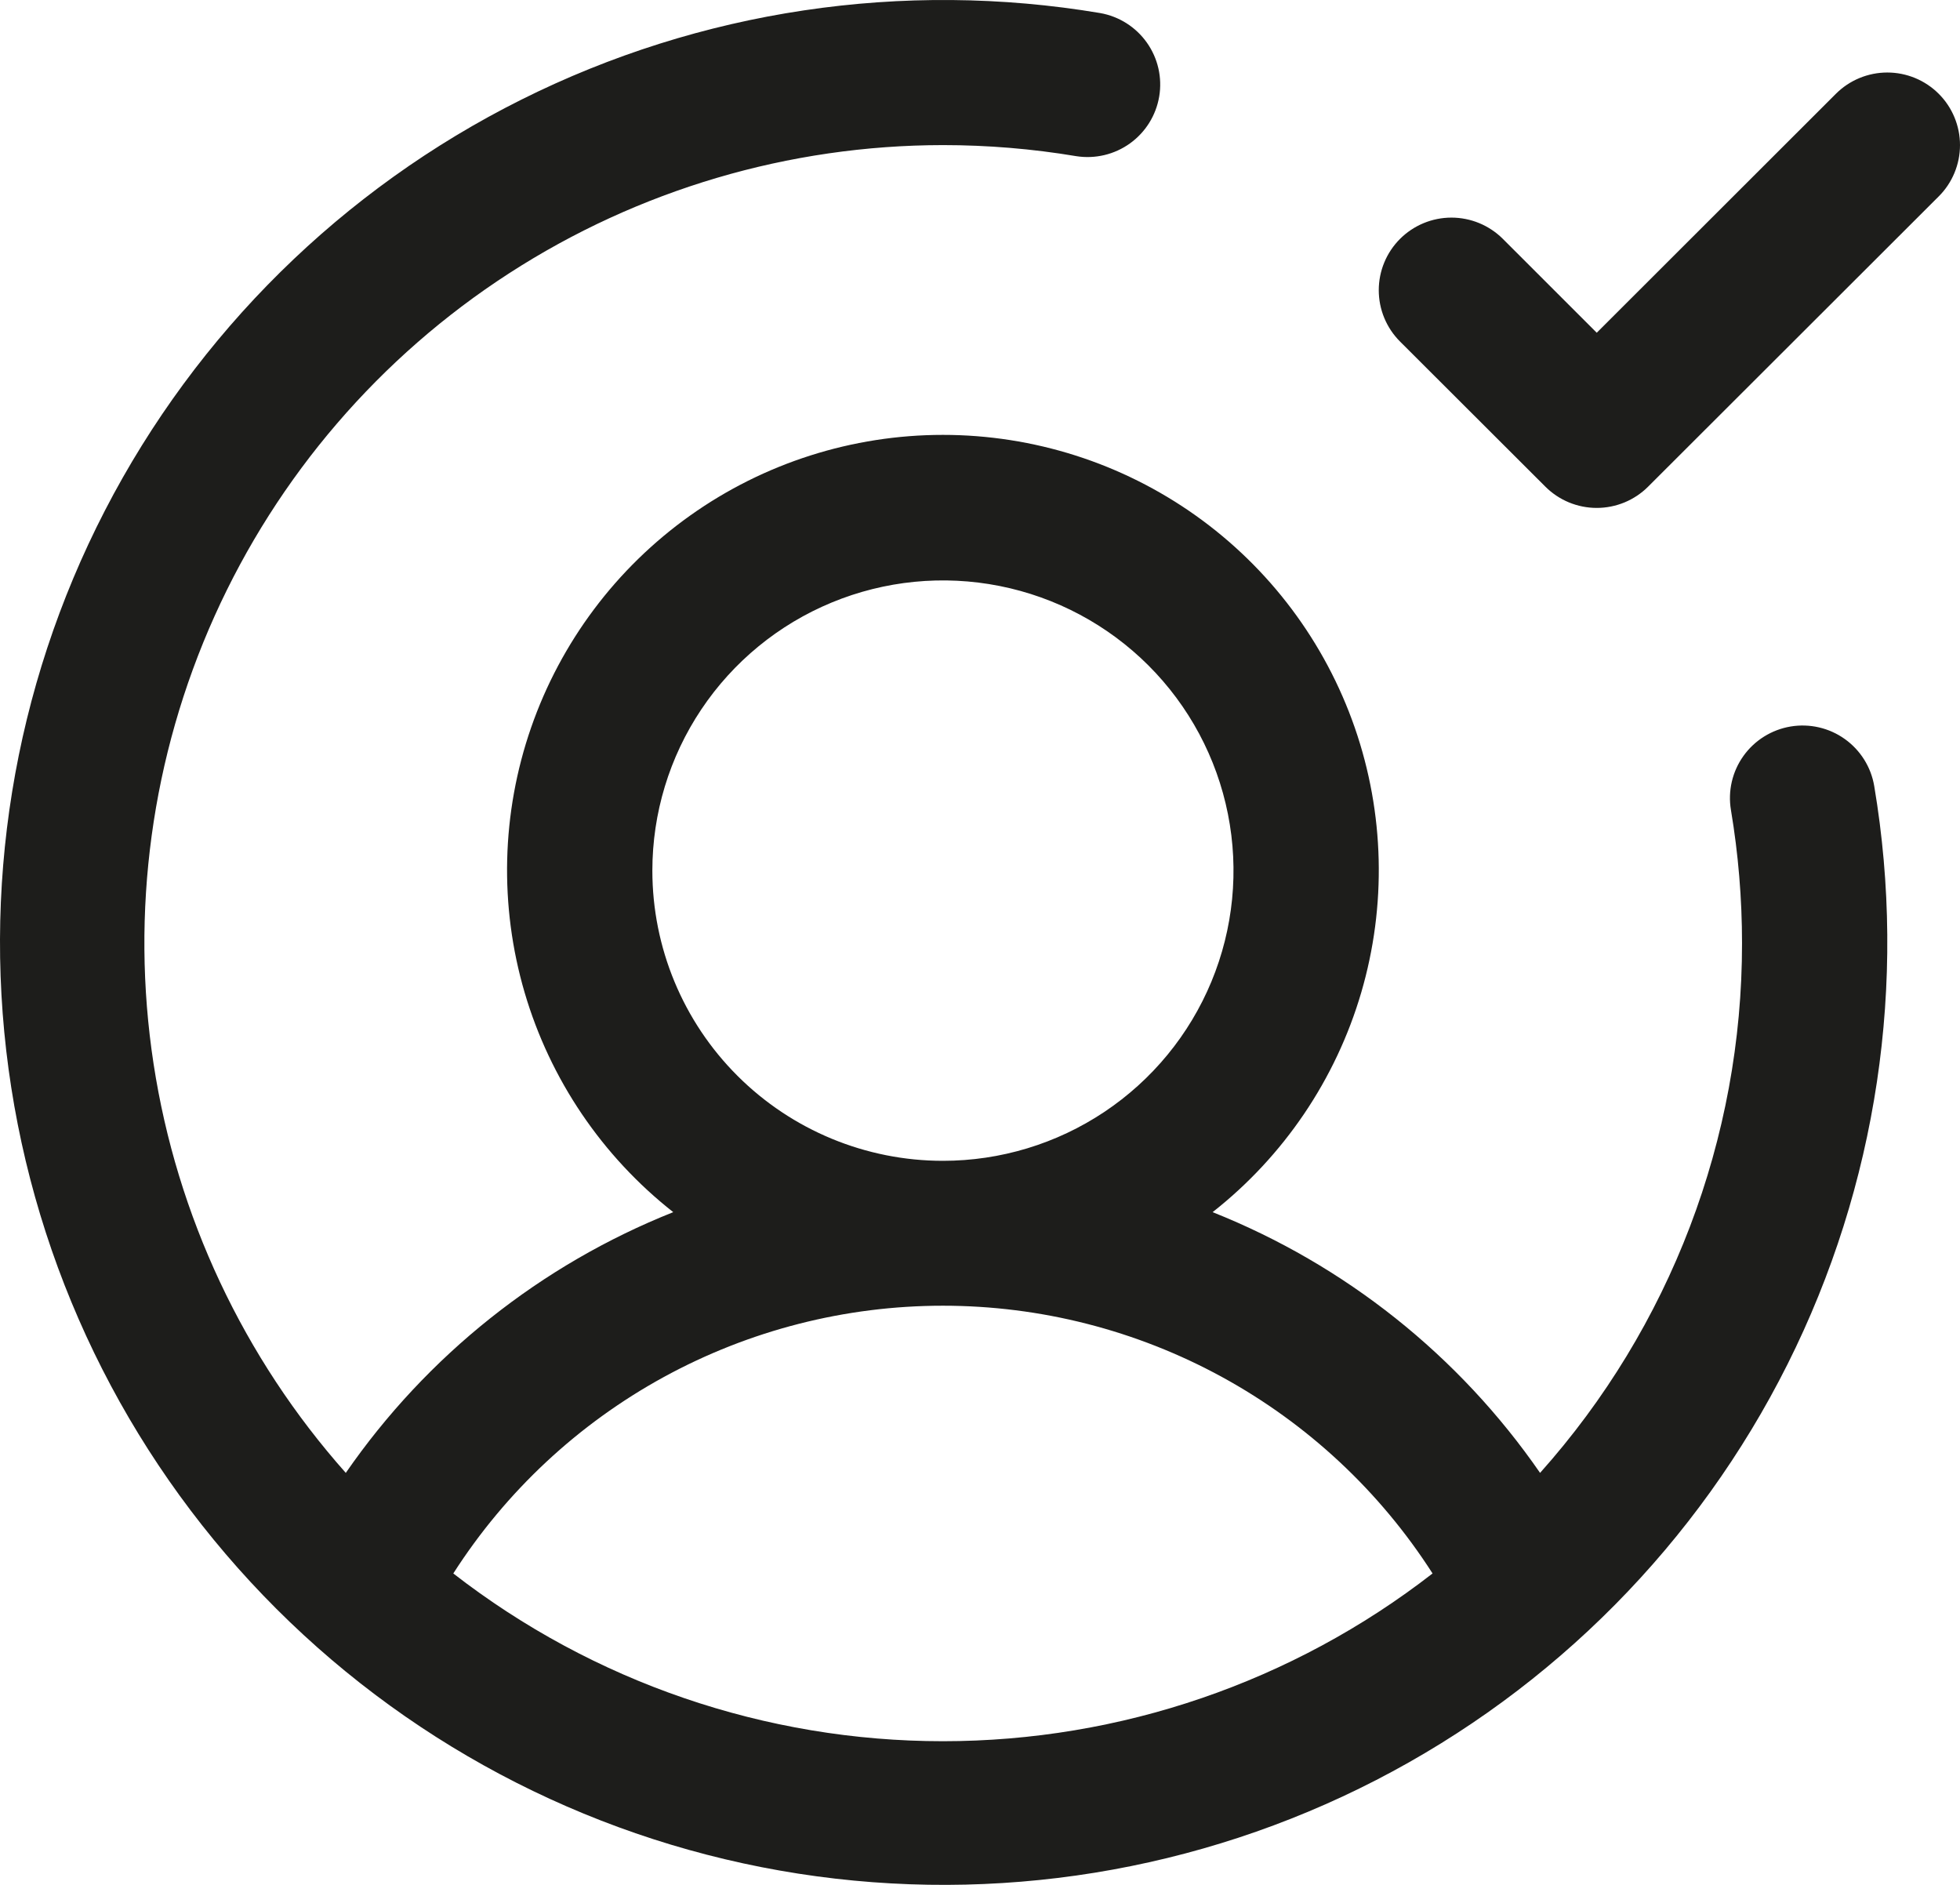
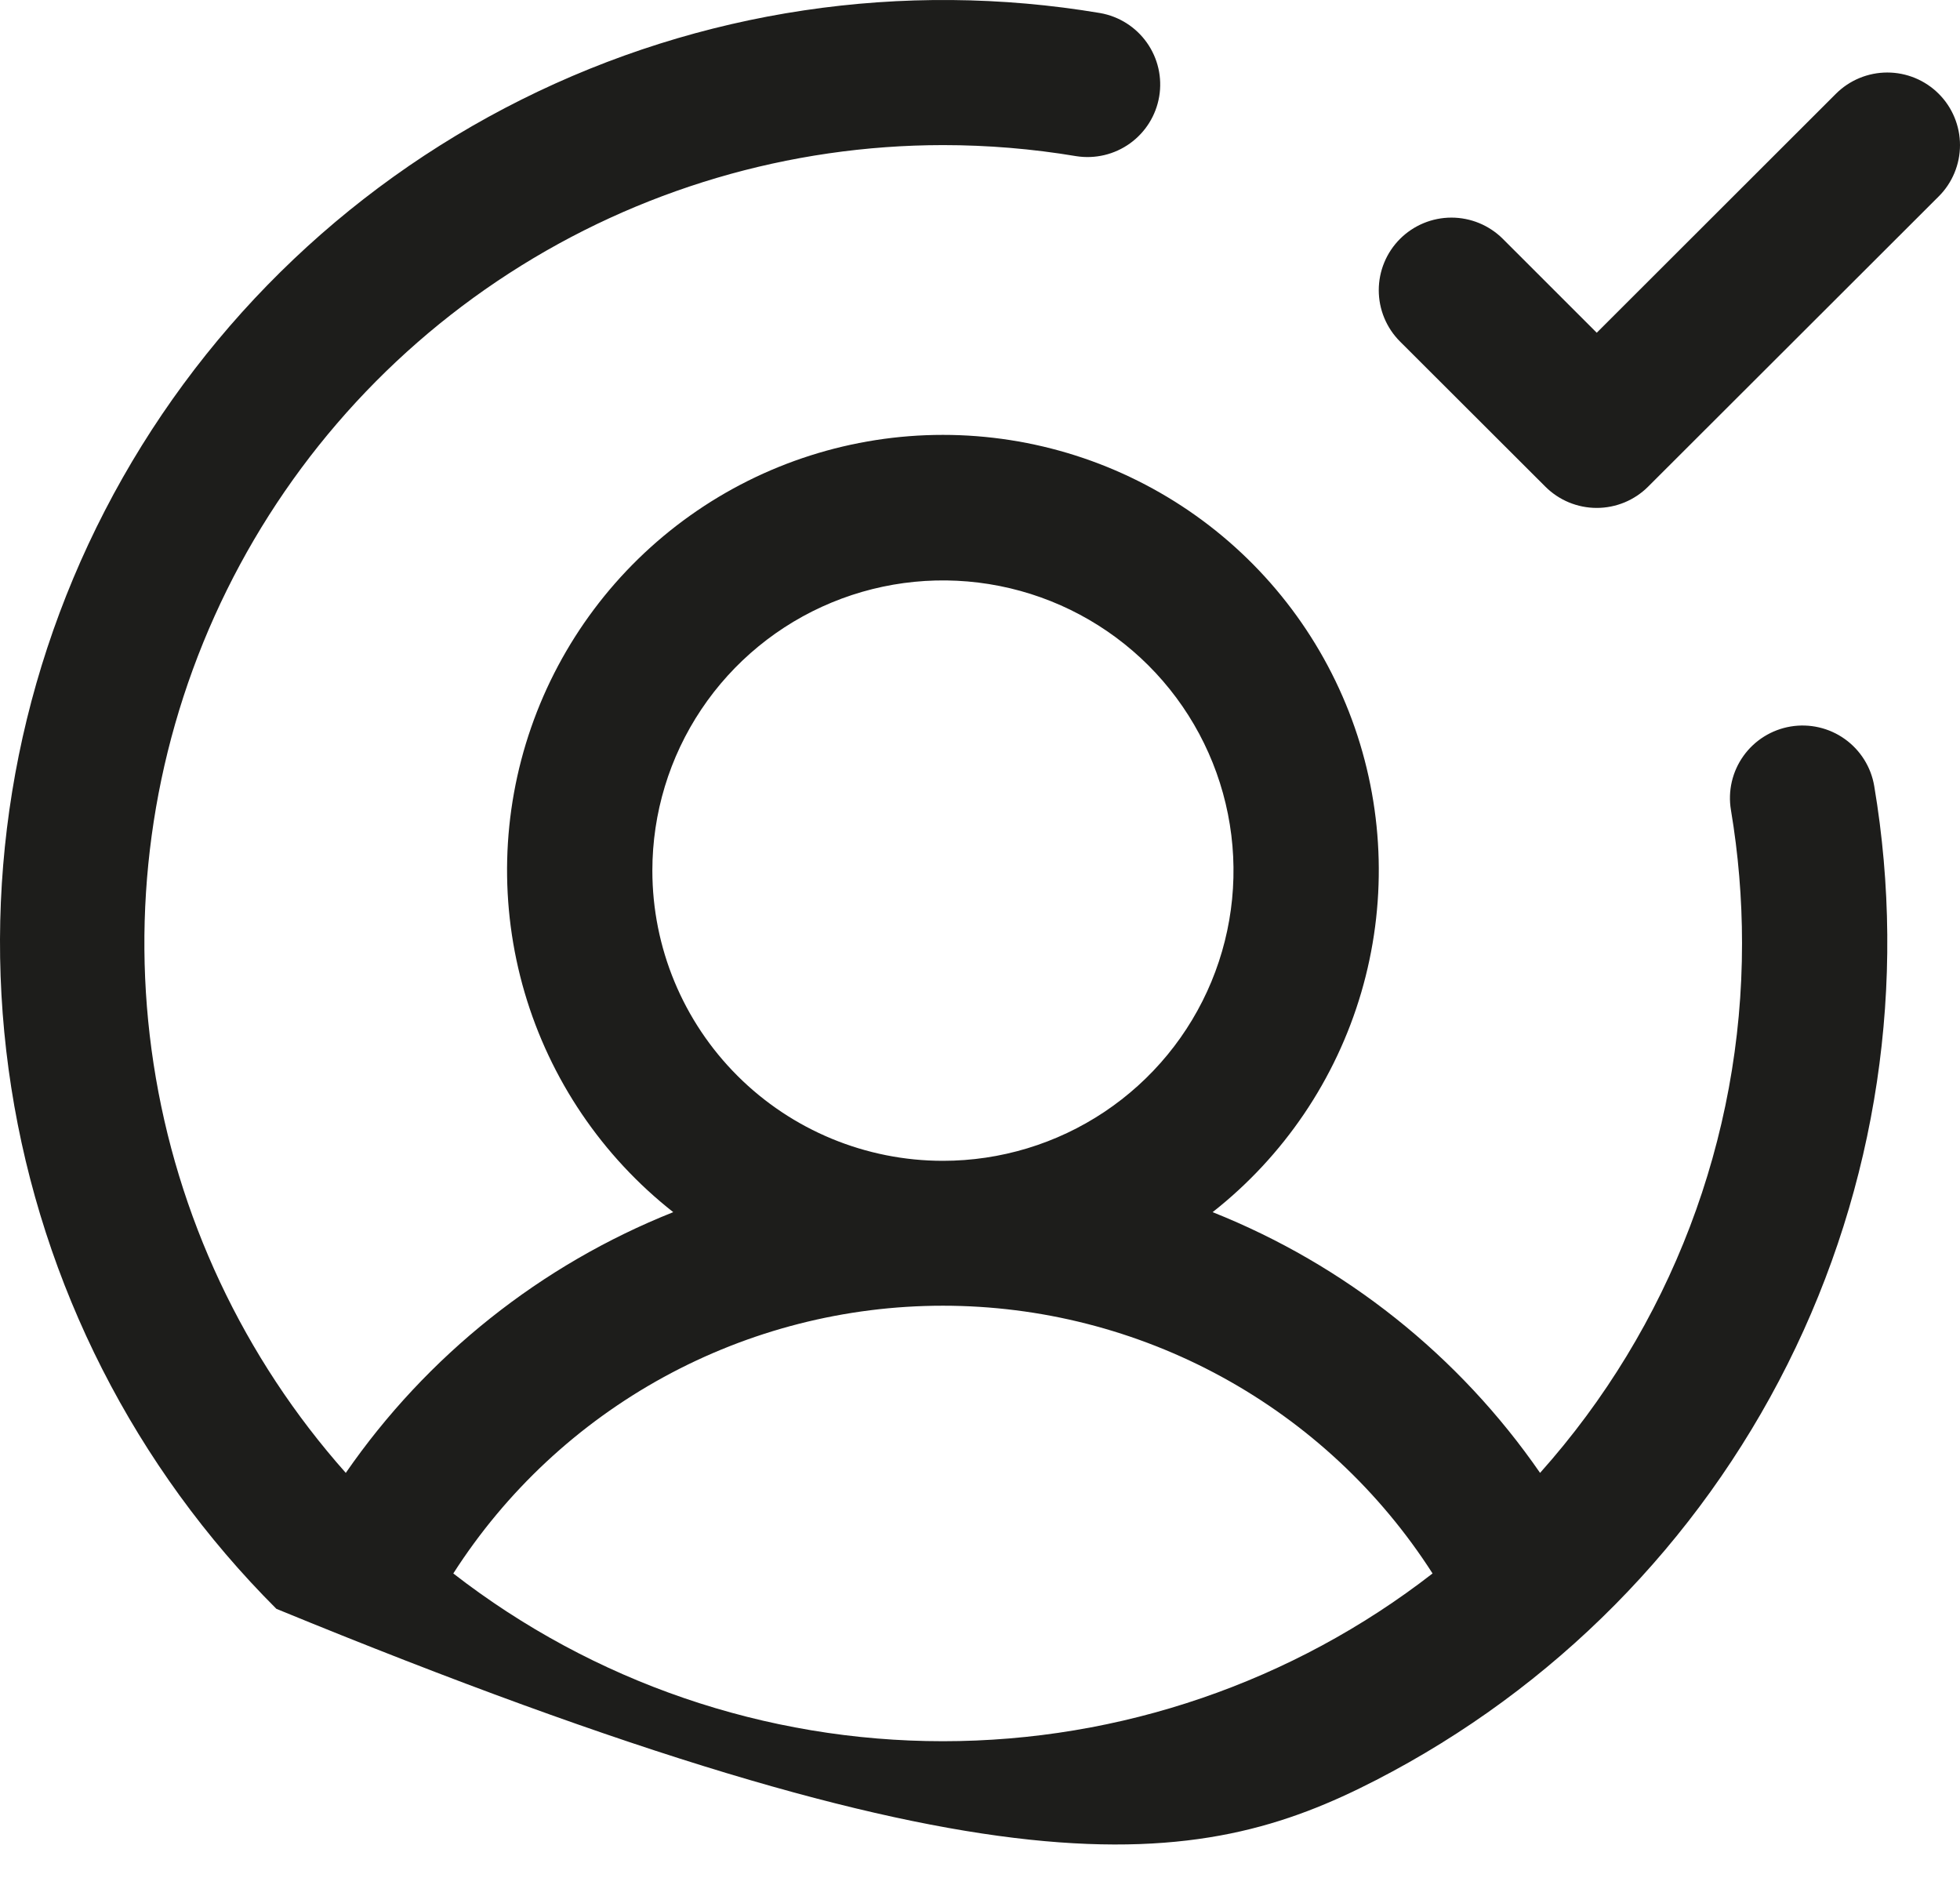
<svg xmlns="http://www.w3.org/2000/svg" width="104" height="100" viewBox="0 0 104 100" fill="none">
-   <path d="M95.012 38.544C94.004 38.713 93.104 39.274 92.51 40.105C91.916 40.936 91.677 41.969 91.846 42.975C92.237 45.309 92.434 47.672 92.434 50.038C92.443 60.403 88.628 70.408 81.718 78.142C77.419 71.921 71.374 67.108 64.343 64.309C68.12 61.339 70.876 57.267 72.228 52.66C73.579 48.053 73.46 43.14 71.886 38.604C70.312 34.069 67.362 30.135 63.445 27.351C59.528 24.567 54.84 23.072 50.033 23.072C45.226 23.072 40.538 24.567 36.621 27.351C32.705 30.135 29.754 34.069 28.18 38.604C26.606 43.14 26.487 48.053 27.838 52.66C29.19 57.267 31.946 61.339 35.723 64.309C28.692 67.108 22.647 71.921 18.348 78.142C12.926 72.041 9.384 64.506 8.149 56.443C6.913 48.38 8.037 40.132 11.383 32.691C14.73 25.25 20.158 18.933 27.015 14.499C33.871 10.066 41.864 7.704 50.033 7.698C52.403 7.698 54.769 7.894 57.106 8.285C58.11 8.443 59.136 8.199 59.96 7.606C60.785 7.013 61.341 6.119 61.509 5.118C61.677 4.118 61.442 3.091 60.855 2.262C60.269 1.434 59.379 0.87 58.378 0.693C47.91 -1.066 37.154 0.543 27.661 5.288C18.169 10.032 10.431 17.666 5.567 27.087C0.703 36.509 -1.038 47.23 0.598 57.703C2.233 68.177 7.16 77.86 14.666 85.355C22.172 92.851 31.869 97.77 42.357 99.403C52.846 101.036 63.582 99.298 73.017 94.441C82.452 89.584 90.097 81.858 94.848 72.379C99.599 62.9 101.21 52.158 99.449 41.705C99.281 40.698 98.718 39.8 97.886 39.207C97.054 38.614 96.02 38.376 95.012 38.544ZM34.615 46.189C34.615 43.144 35.519 40.167 37.213 37.636C38.907 35.104 41.315 33.13 44.133 31.965C46.95 30.8 50.05 30.495 53.041 31.089C56.032 31.683 58.779 33.149 60.936 35.303C63.092 37.456 64.56 40.199 65.155 43.186C65.75 46.172 65.445 49.268 64.278 52.081C63.111 54.895 61.135 57.299 58.599 58.991C56.064 60.683 53.083 61.586 50.033 61.586C45.944 61.586 42.022 59.964 39.131 57.076C36.239 54.189 34.615 50.273 34.615 46.189ZM24.053 83.478C26.841 79.123 30.683 75.539 35.223 73.056C39.764 70.574 44.857 69.273 50.033 69.273C55.209 69.273 60.303 70.574 64.843 73.056C69.383 75.539 73.225 79.123 76.013 83.478C68.585 89.246 59.443 92.378 50.033 92.378C40.623 92.378 31.481 89.246 24.053 83.478ZM102.87 10.421L87.452 25.818C87.094 26.176 86.669 26.46 86.201 26.654C85.733 26.847 85.231 26.947 84.725 26.947C84.218 26.947 83.717 26.847 83.249 26.654C82.781 26.46 82.356 26.176 81.998 25.818L74.288 18.12C73.93 17.762 73.646 17.338 73.452 16.87C73.258 16.403 73.159 15.902 73.159 15.396C73.159 14.891 73.258 14.39 73.452 13.923C73.646 13.455 73.93 13.031 74.288 12.673C75.012 11.951 75.993 11.545 77.016 11.545C77.522 11.545 78.023 11.645 78.491 11.838C78.959 12.032 79.385 12.316 79.743 12.673L84.725 17.653L97.416 4.975C97.774 4.617 98.199 4.334 98.667 4.14C99.135 3.947 99.637 3.847 100.143 3.847C100.65 3.847 101.151 3.947 101.619 4.14C102.087 4.334 102.512 4.617 102.87 4.975C103.229 5.333 103.513 5.757 103.706 6.224C103.9 6.692 104 7.193 104 7.698C104 8.204 103.9 8.705 103.706 9.172C103.513 9.639 103.229 10.064 102.87 10.421Z" fill="#1D1D1B" />
+   <path d="M95.012 38.544C94.004 38.713 93.104 39.274 92.51 40.105C91.916 40.936 91.677 41.969 91.846 42.975C92.237 45.309 92.434 47.672 92.434 50.038C92.443 60.403 88.628 70.408 81.718 78.142C77.419 71.921 71.374 67.108 64.343 64.309C68.12 61.339 70.876 57.267 72.228 52.66C73.579 48.053 73.46 43.14 71.886 38.604C70.312 34.069 67.362 30.135 63.445 27.351C59.528 24.567 54.84 23.072 50.033 23.072C45.226 23.072 40.538 24.567 36.621 27.351C32.705 30.135 29.754 34.069 28.18 38.604C26.606 43.14 26.487 48.053 27.838 52.66C29.19 57.267 31.946 61.339 35.723 64.309C28.692 67.108 22.647 71.921 18.348 78.142C12.926 72.041 9.384 64.506 8.149 56.443C6.913 48.38 8.037 40.132 11.383 32.691C14.73 25.25 20.158 18.933 27.015 14.499C33.871 10.066 41.864 7.704 50.033 7.698C52.403 7.698 54.769 7.894 57.106 8.285C58.11 8.443 59.136 8.199 59.96 7.606C60.785 7.013 61.341 6.119 61.509 5.118C61.677 4.118 61.442 3.091 60.855 2.262C60.269 1.434 59.379 0.87 58.378 0.693C47.91 -1.066 37.154 0.543 27.661 5.288C18.169 10.032 10.431 17.666 5.567 27.087C0.703 36.509 -1.038 47.23 0.598 57.703C2.233 68.177 7.16 77.86 14.666 85.355C52.846 101.036 63.582 99.298 73.017 94.441C82.452 89.584 90.097 81.858 94.848 72.379C99.599 62.9 101.21 52.158 99.449 41.705C99.281 40.698 98.718 39.8 97.886 39.207C97.054 38.614 96.02 38.376 95.012 38.544ZM34.615 46.189C34.615 43.144 35.519 40.167 37.213 37.636C38.907 35.104 41.315 33.13 44.133 31.965C46.95 30.8 50.05 30.495 53.041 31.089C56.032 31.683 58.779 33.149 60.936 35.303C63.092 37.456 64.56 40.199 65.155 43.186C65.75 46.172 65.445 49.268 64.278 52.081C63.111 54.895 61.135 57.299 58.599 58.991C56.064 60.683 53.083 61.586 50.033 61.586C45.944 61.586 42.022 59.964 39.131 57.076C36.239 54.189 34.615 50.273 34.615 46.189ZM24.053 83.478C26.841 79.123 30.683 75.539 35.223 73.056C39.764 70.574 44.857 69.273 50.033 69.273C55.209 69.273 60.303 70.574 64.843 73.056C69.383 75.539 73.225 79.123 76.013 83.478C68.585 89.246 59.443 92.378 50.033 92.378C40.623 92.378 31.481 89.246 24.053 83.478ZM102.87 10.421L87.452 25.818C87.094 26.176 86.669 26.46 86.201 26.654C85.733 26.847 85.231 26.947 84.725 26.947C84.218 26.947 83.717 26.847 83.249 26.654C82.781 26.46 82.356 26.176 81.998 25.818L74.288 18.12C73.93 17.762 73.646 17.338 73.452 16.87C73.258 16.403 73.159 15.902 73.159 15.396C73.159 14.891 73.258 14.39 73.452 13.923C73.646 13.455 73.93 13.031 74.288 12.673C75.012 11.951 75.993 11.545 77.016 11.545C77.522 11.545 78.023 11.645 78.491 11.838C78.959 12.032 79.385 12.316 79.743 12.673L84.725 17.653L97.416 4.975C97.774 4.617 98.199 4.334 98.667 4.14C99.135 3.947 99.637 3.847 100.143 3.847C100.65 3.847 101.151 3.947 101.619 4.14C102.087 4.334 102.512 4.617 102.87 4.975C103.229 5.333 103.513 5.757 103.706 6.224C103.9 6.692 104 7.193 104 7.698C104 8.204 103.9 8.705 103.706 9.172C103.513 9.639 103.229 10.064 102.87 10.421Z" fill="#1D1D1B" />
</svg>